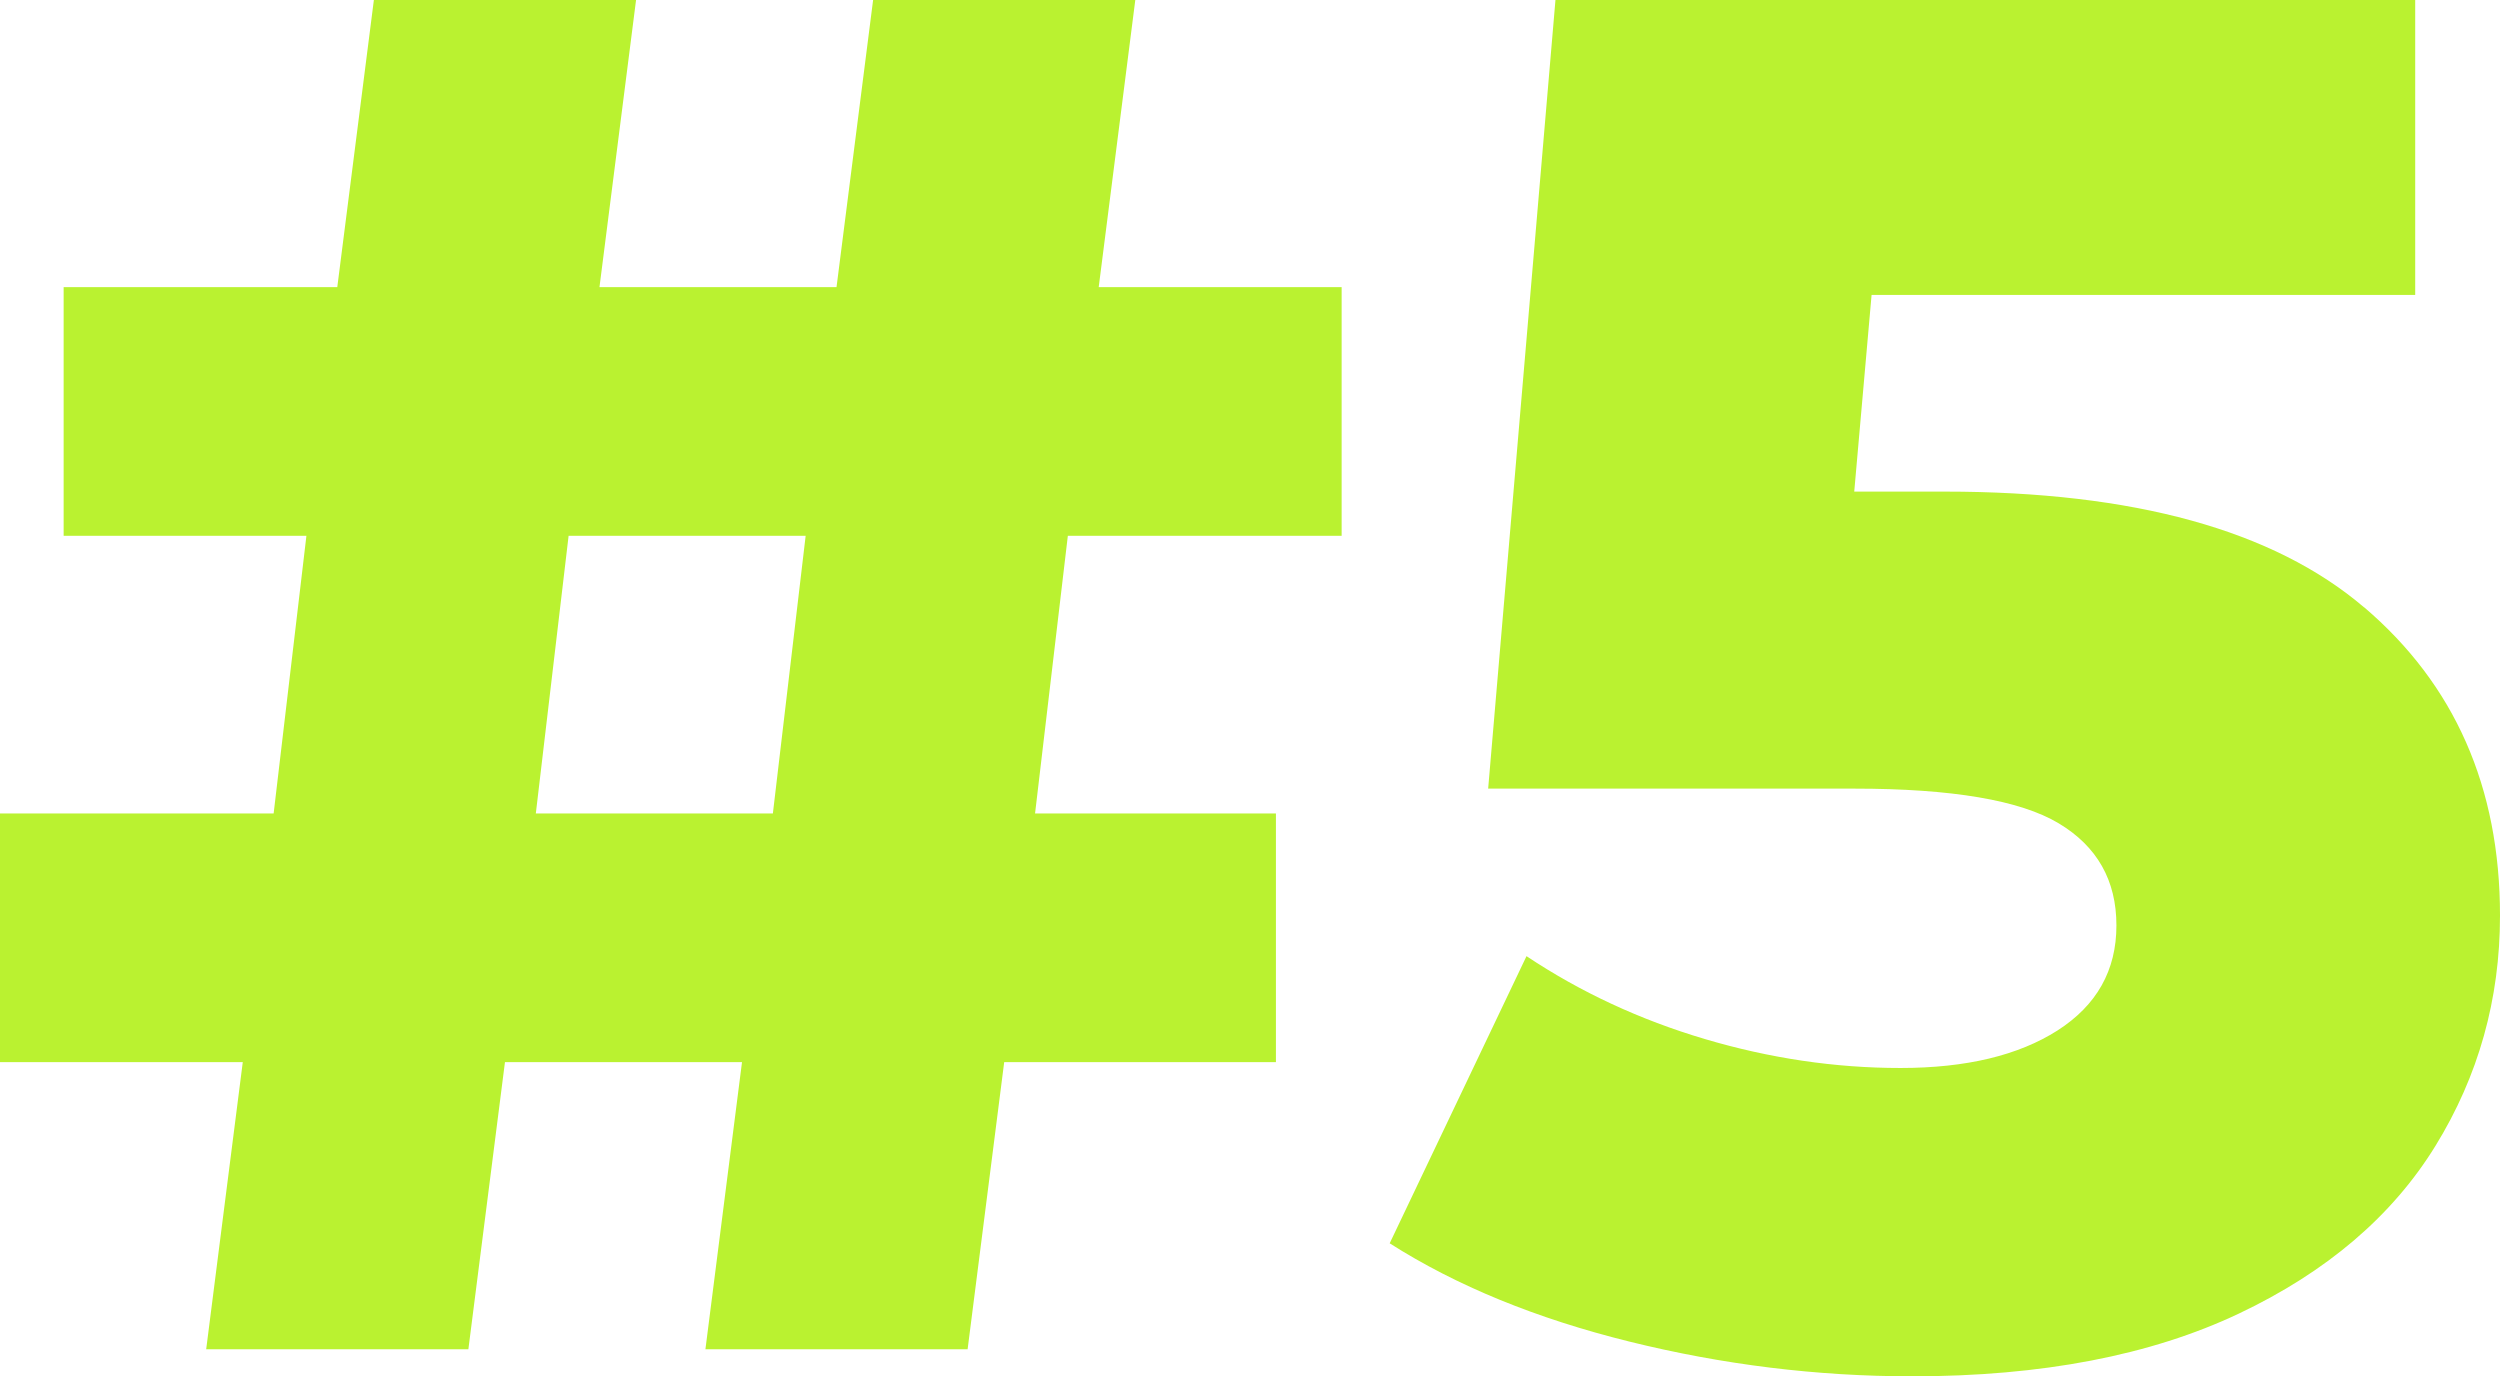
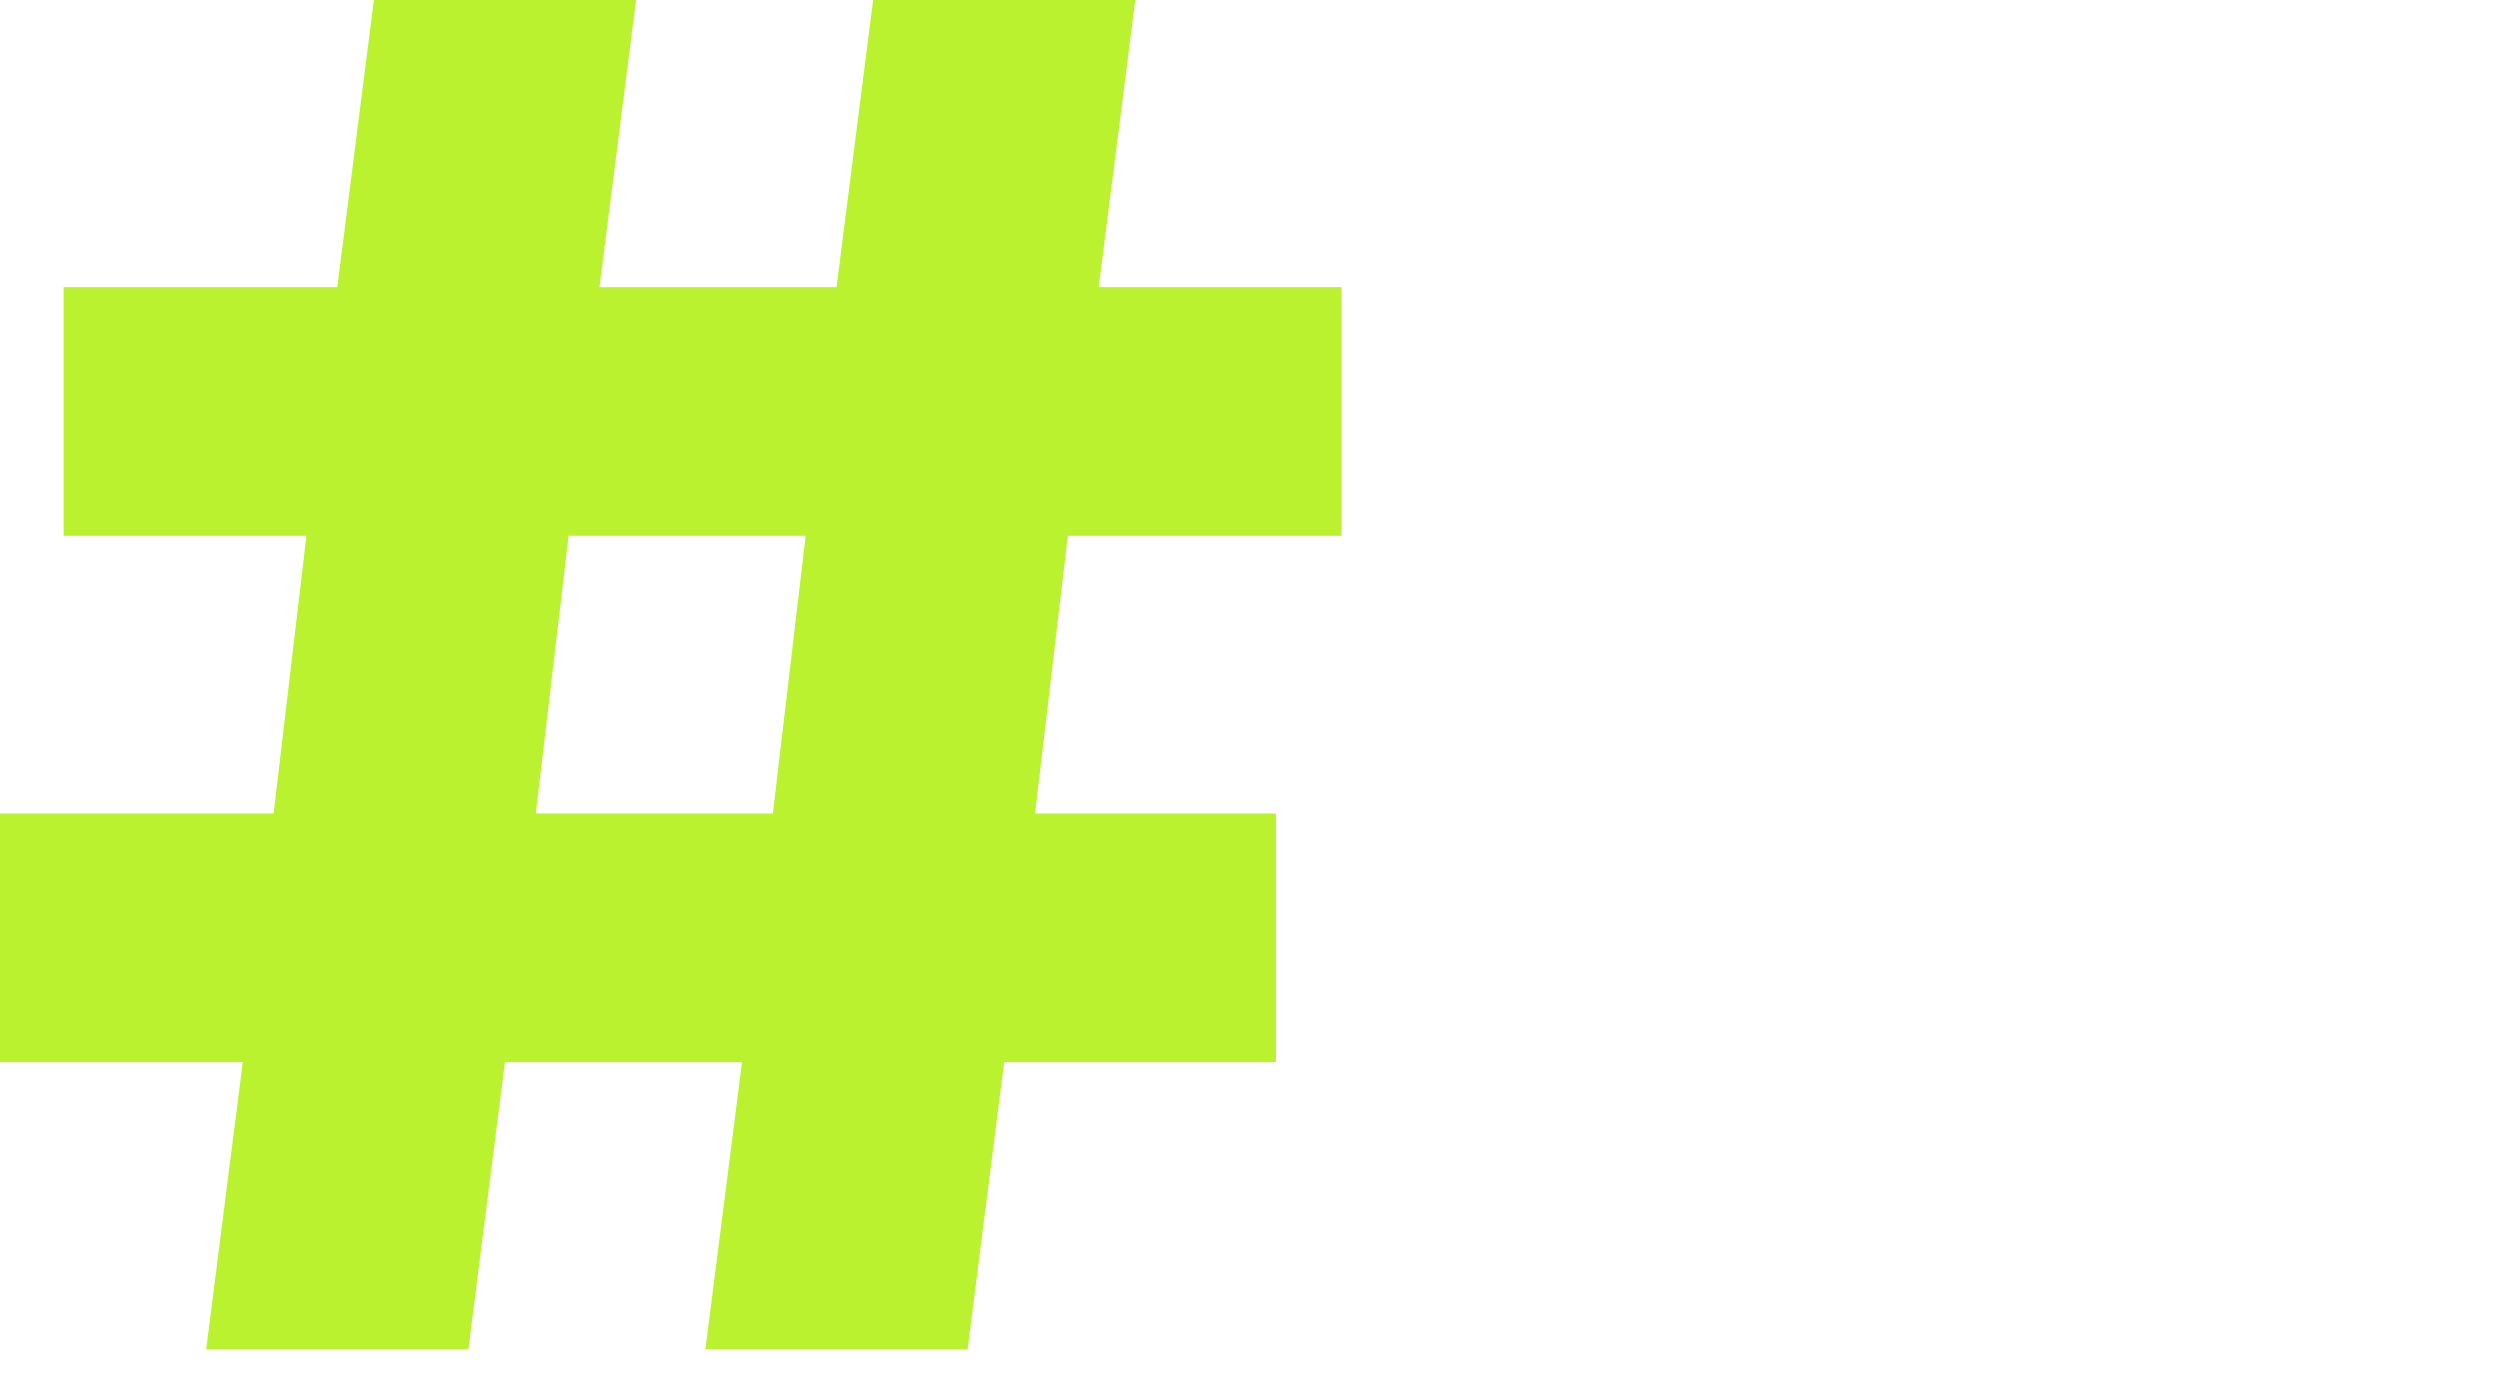
<svg xmlns="http://www.w3.org/2000/svg" id="Calque_2" data-name="Calque 2" viewBox="0 0 157.14 86.51">
  <defs>
    <style>      .cls-1 {        fill: #baf230;        stroke-width: 0px;      }    </style>
  </defs>
  <g id="Calque_1-2" data-name="Calque 1">
    <g>
      <path class="cls-1" d="M67.12,33.68l-2.06,17.45h15.14v15.63h-17.08l-2.3,18.05h-16.48l2.3-18.05h-14.9l-2.3,18.05H12.96l2.3-18.05H0v-15.63h17.2l2.06-17.45H4v-15.63h17.2L23.5,0h16.48l-2.3,18.05h14.9L54.88,0h16.48l-2.3,18.05h15.27v15.63h-17.2ZM50.64,33.68h-14.9l-2.06,17.45h14.9l2.06-17.45Z" />
-       <path class="cls-1" d="M148.6,38.17c5.69,4.85,8.54,11.31,8.54,19.38,0,5.25-1.35,10.08-4.06,14.48-2.71,4.4-6.83,7.92-12.36,10.54-5.53,2.62-12.38,3.94-20.54,3.94-5.98,0-11.89-.73-17.75-2.18-5.86-1.45-10.89-3.51-15.08-6.18l8.6-18.05c3.39,2.26,7.13,4,11.21,5.21,4.08,1.21,8.18,1.82,12.3,1.82s7.41-.79,9.87-2.36c2.46-1.58,3.7-3.77,3.7-6.6s-1.21-4.97-3.63-6.42c-2.42-1.45-6.71-2.18-12.84-2.18h-23.02L97.77,0h54.04v18.54h-34.17l-1.09,12.36h5.69c11.87,0,20.66,2.42,26.35,7.27Z" />
    </g>
  </g>
</svg>